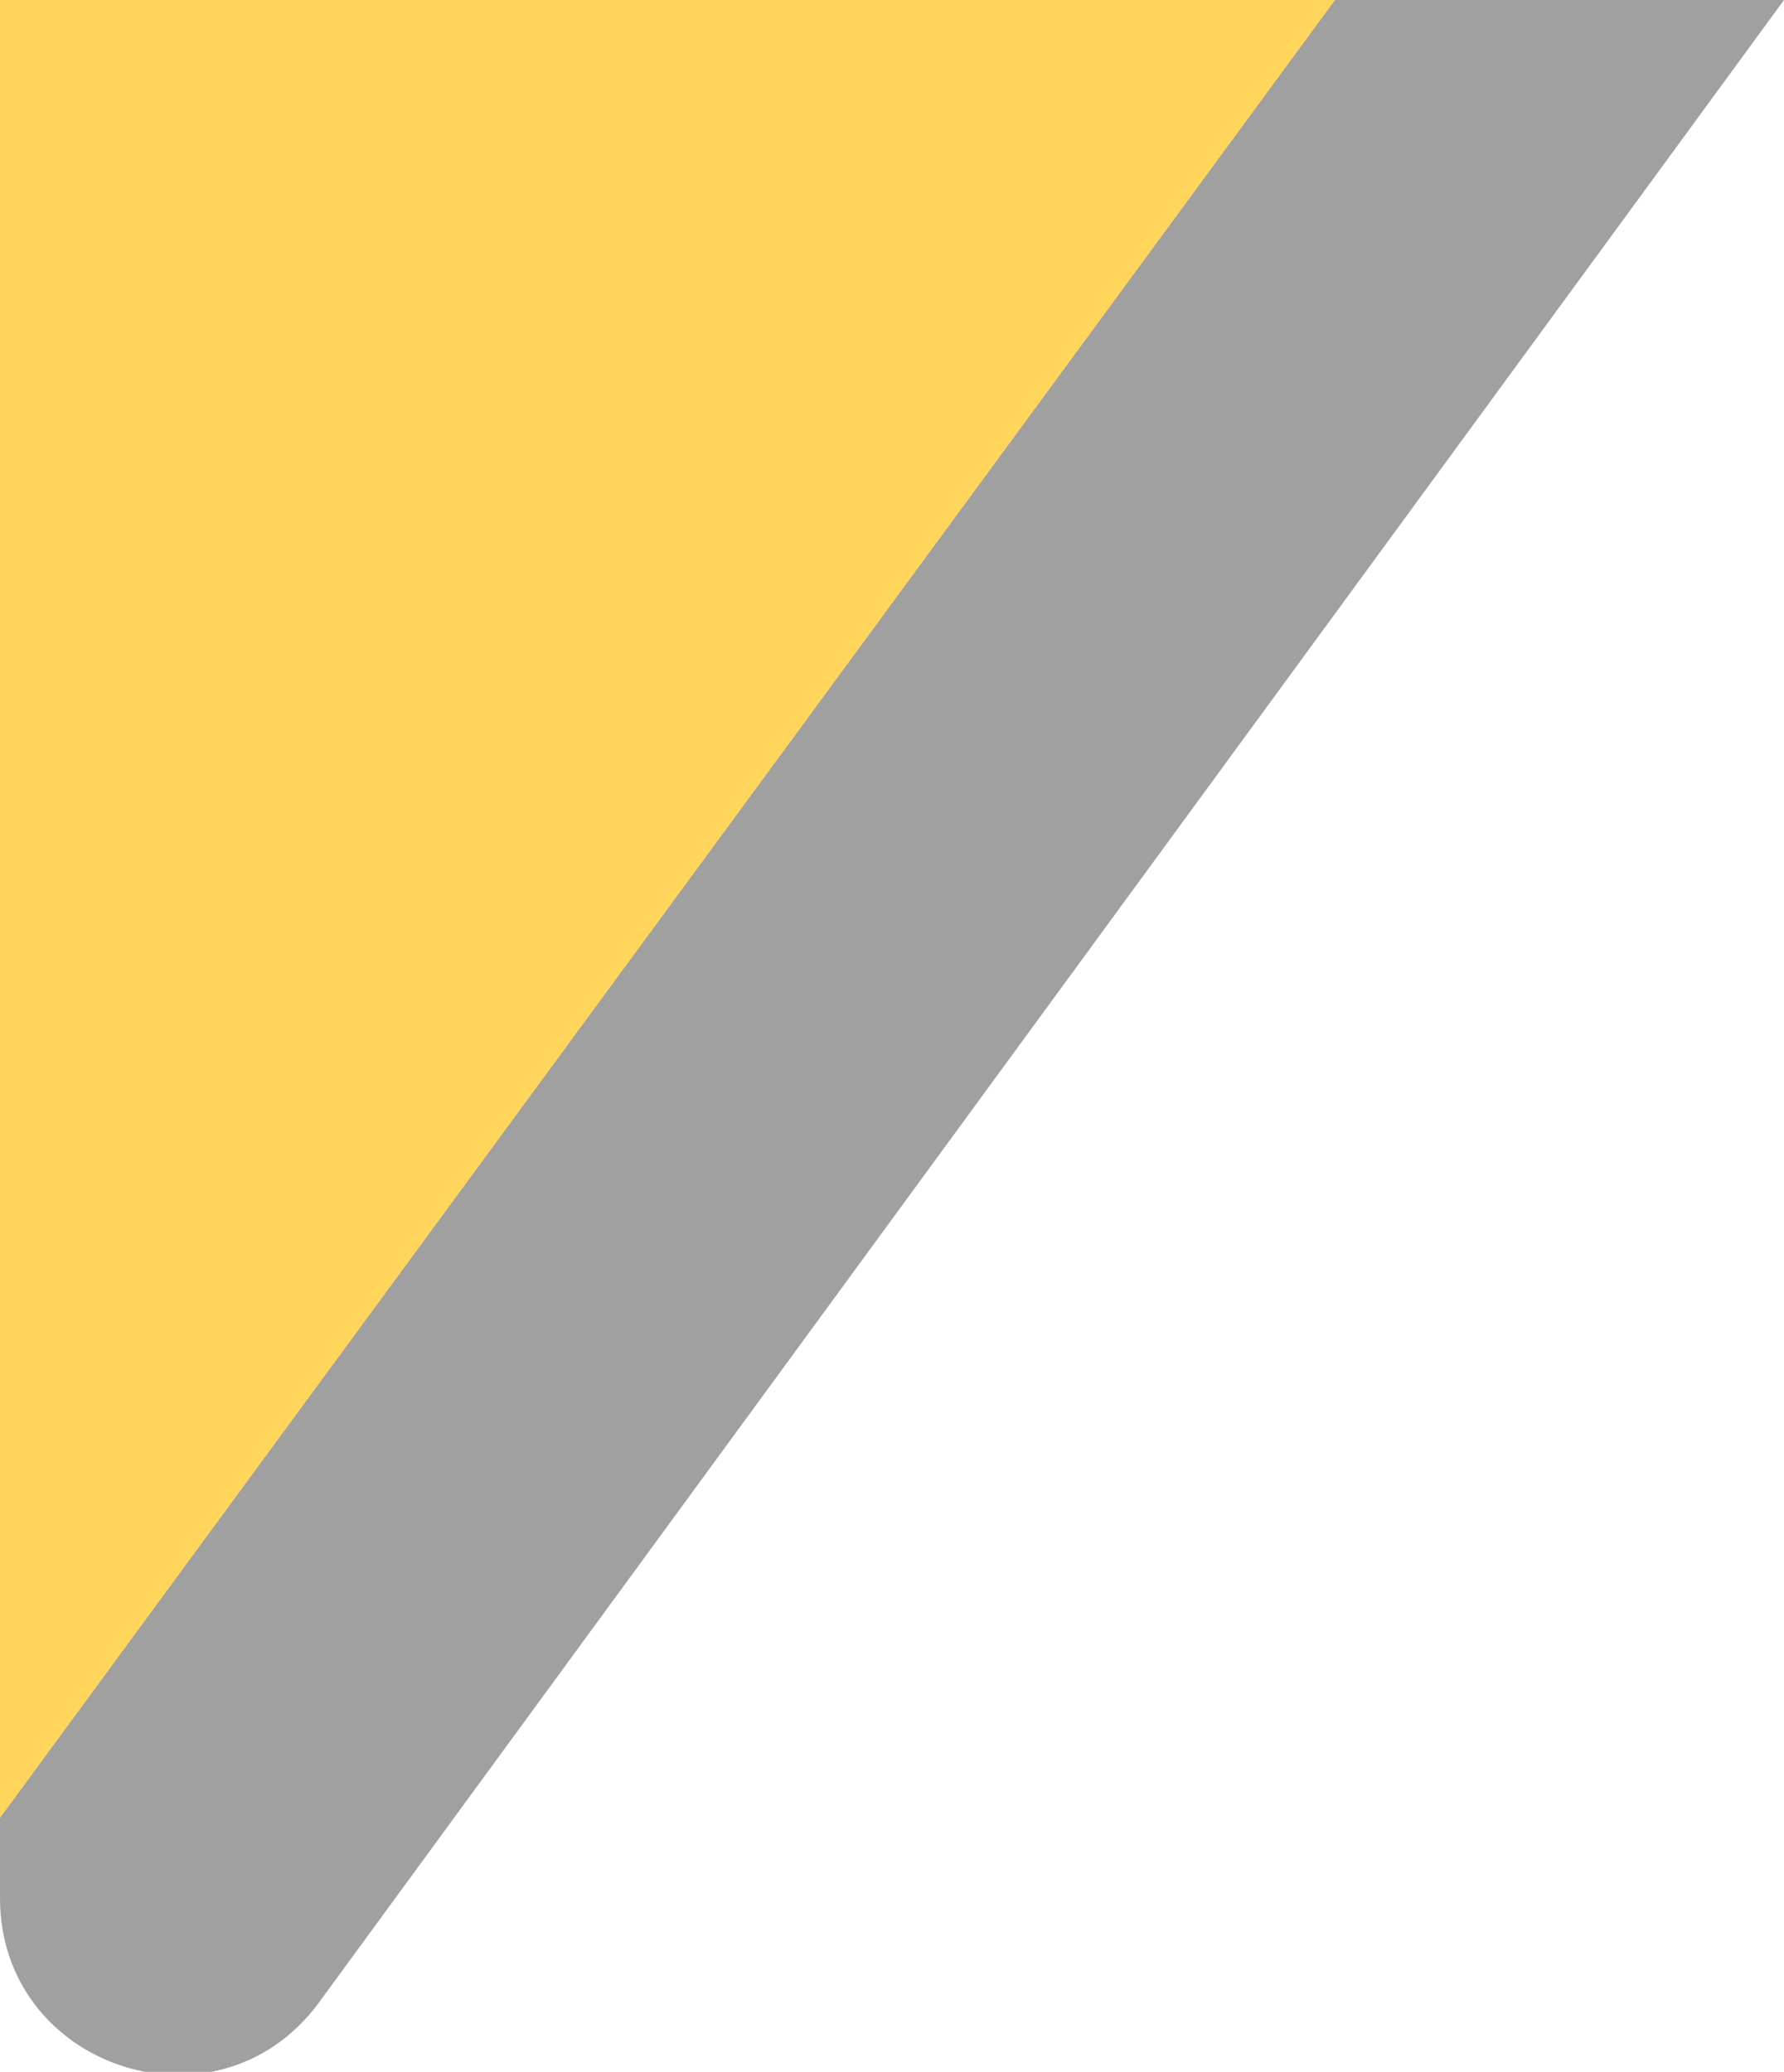
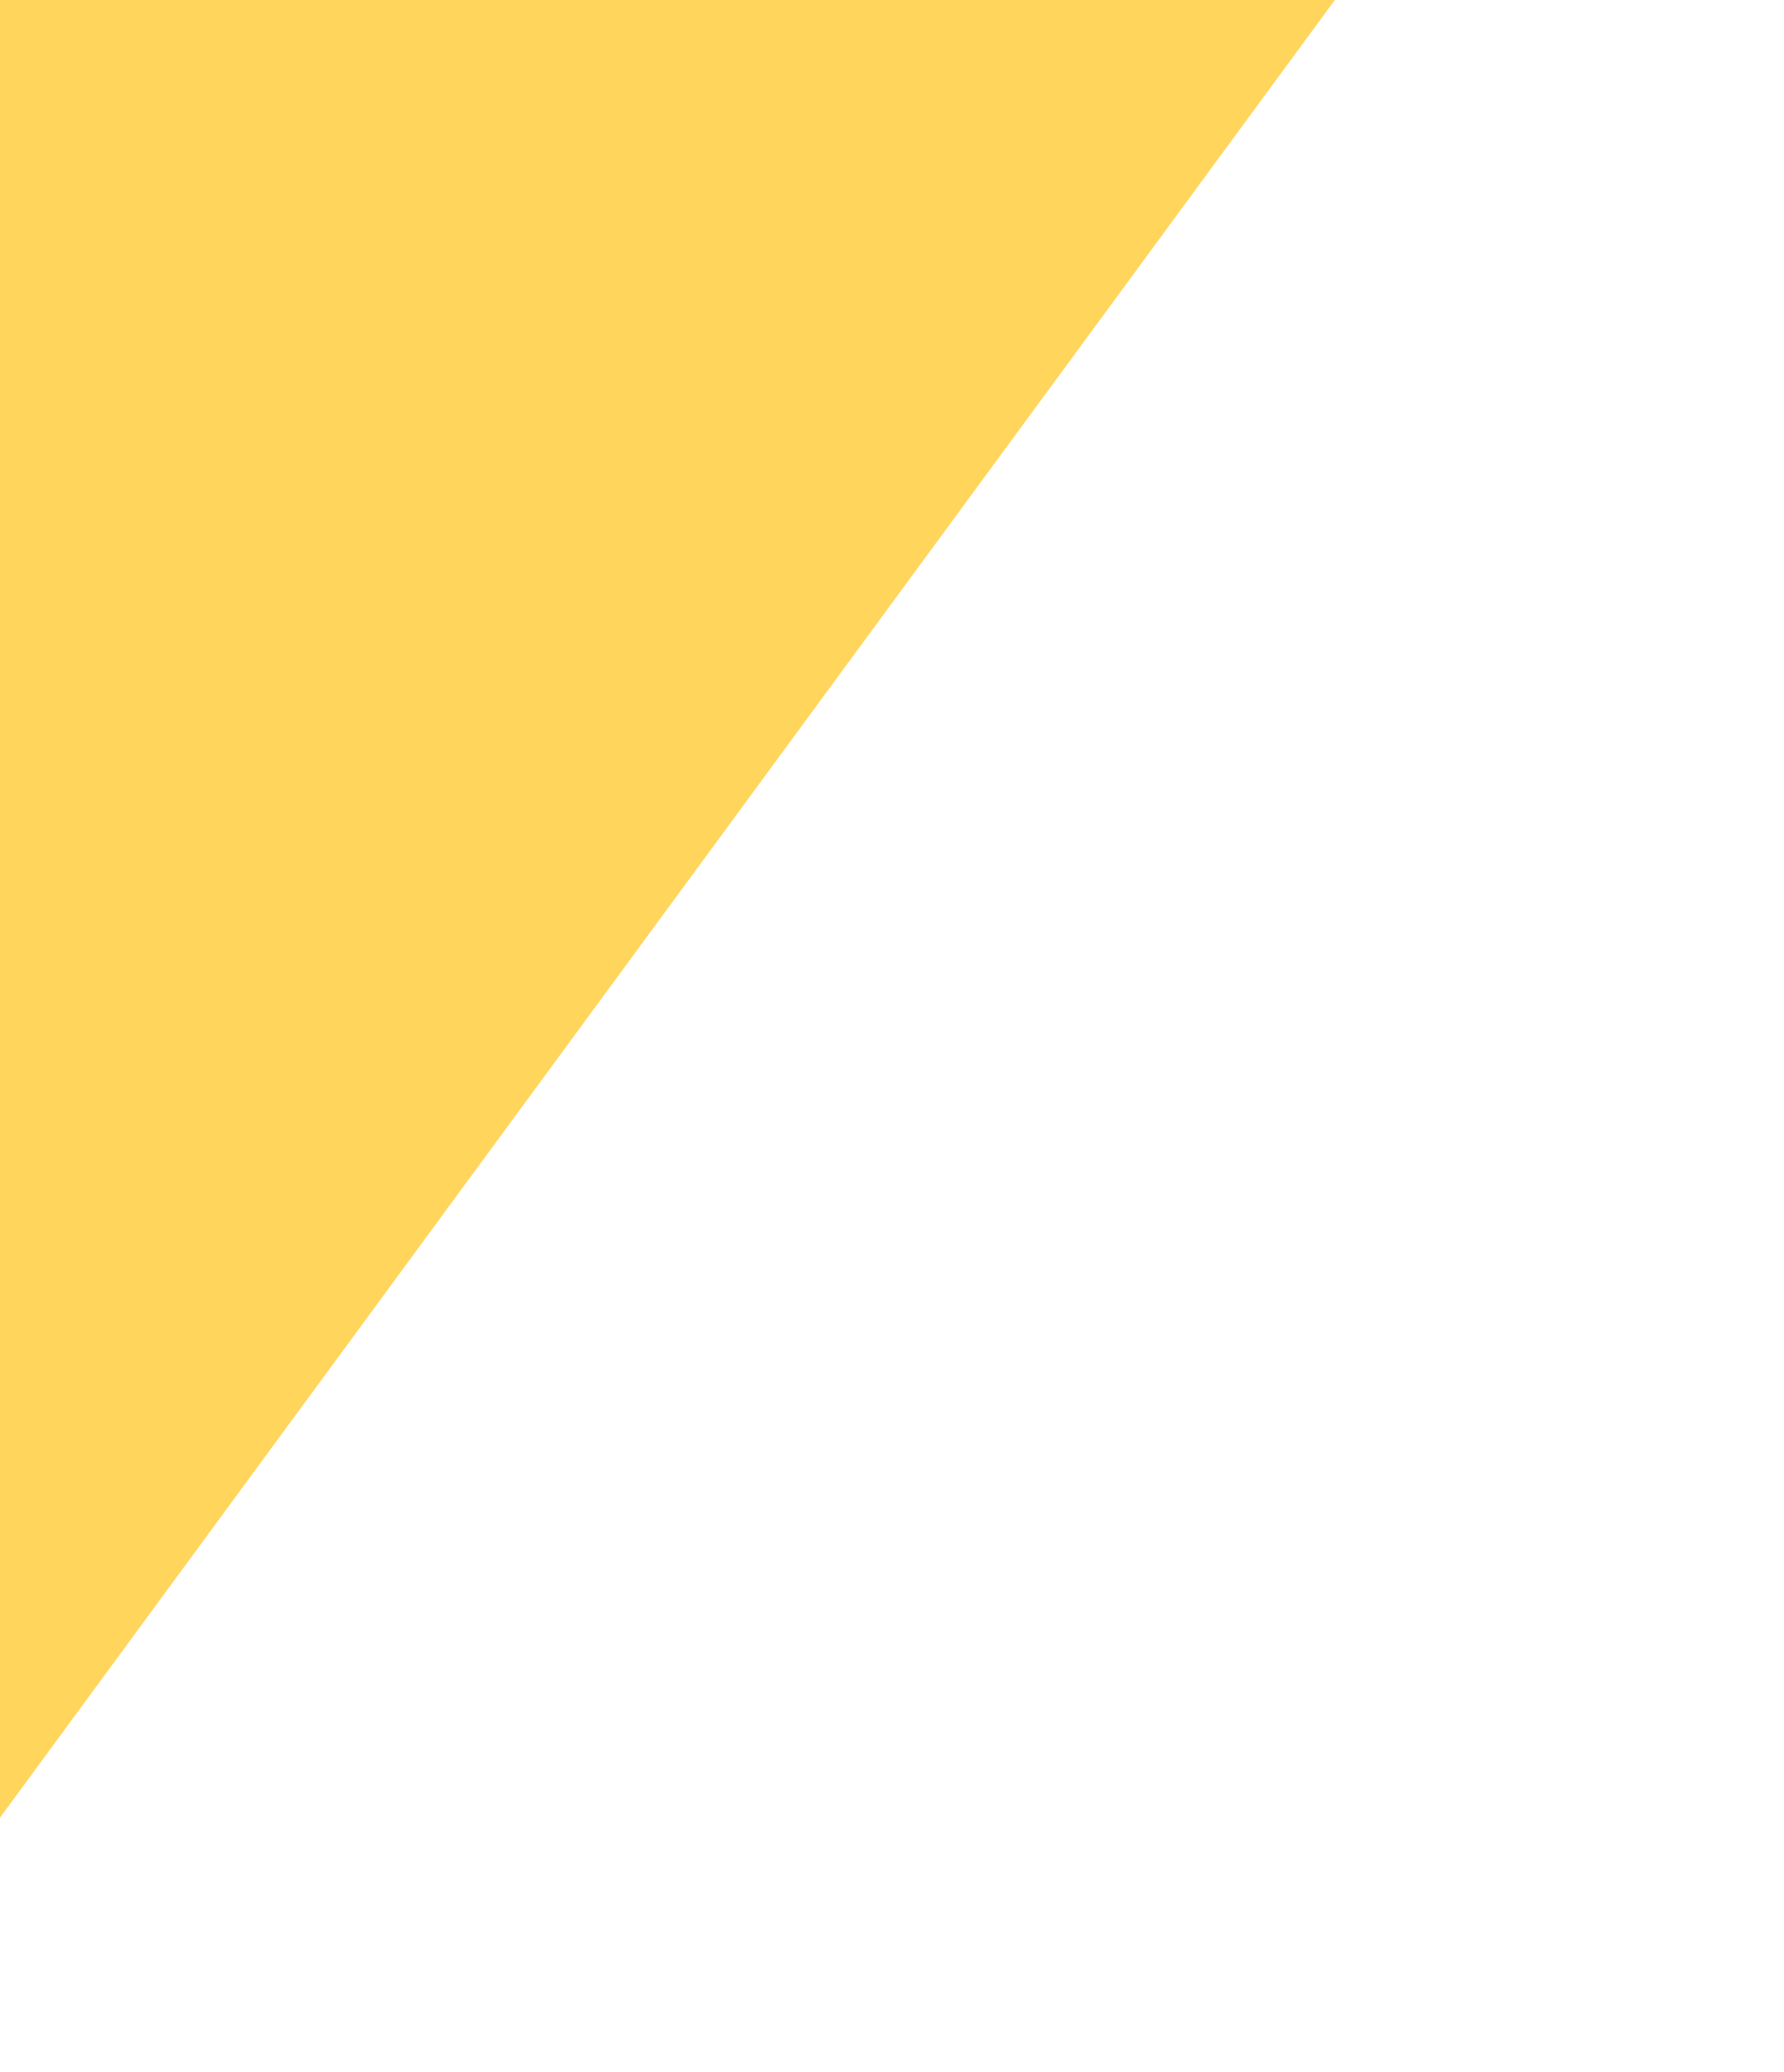
<svg xmlns="http://www.w3.org/2000/svg" x="0px" y="0px" viewBox="0 0 42.1 48.9" style="vertical-align: middle; max-width: 100%; width: 100%;" width="100%">
-   <path d="M42.1,0L7.5,47.3C5.1,50.5,0,48.8,0,44.8v-1.9L31.5,0H42.1z" fill="#a0a0a0">
-    </path>
  <polygon points="31.5,0 0,42.9 0,0" fill="rgb(255,213,92)">
   </polygon>
</svg>